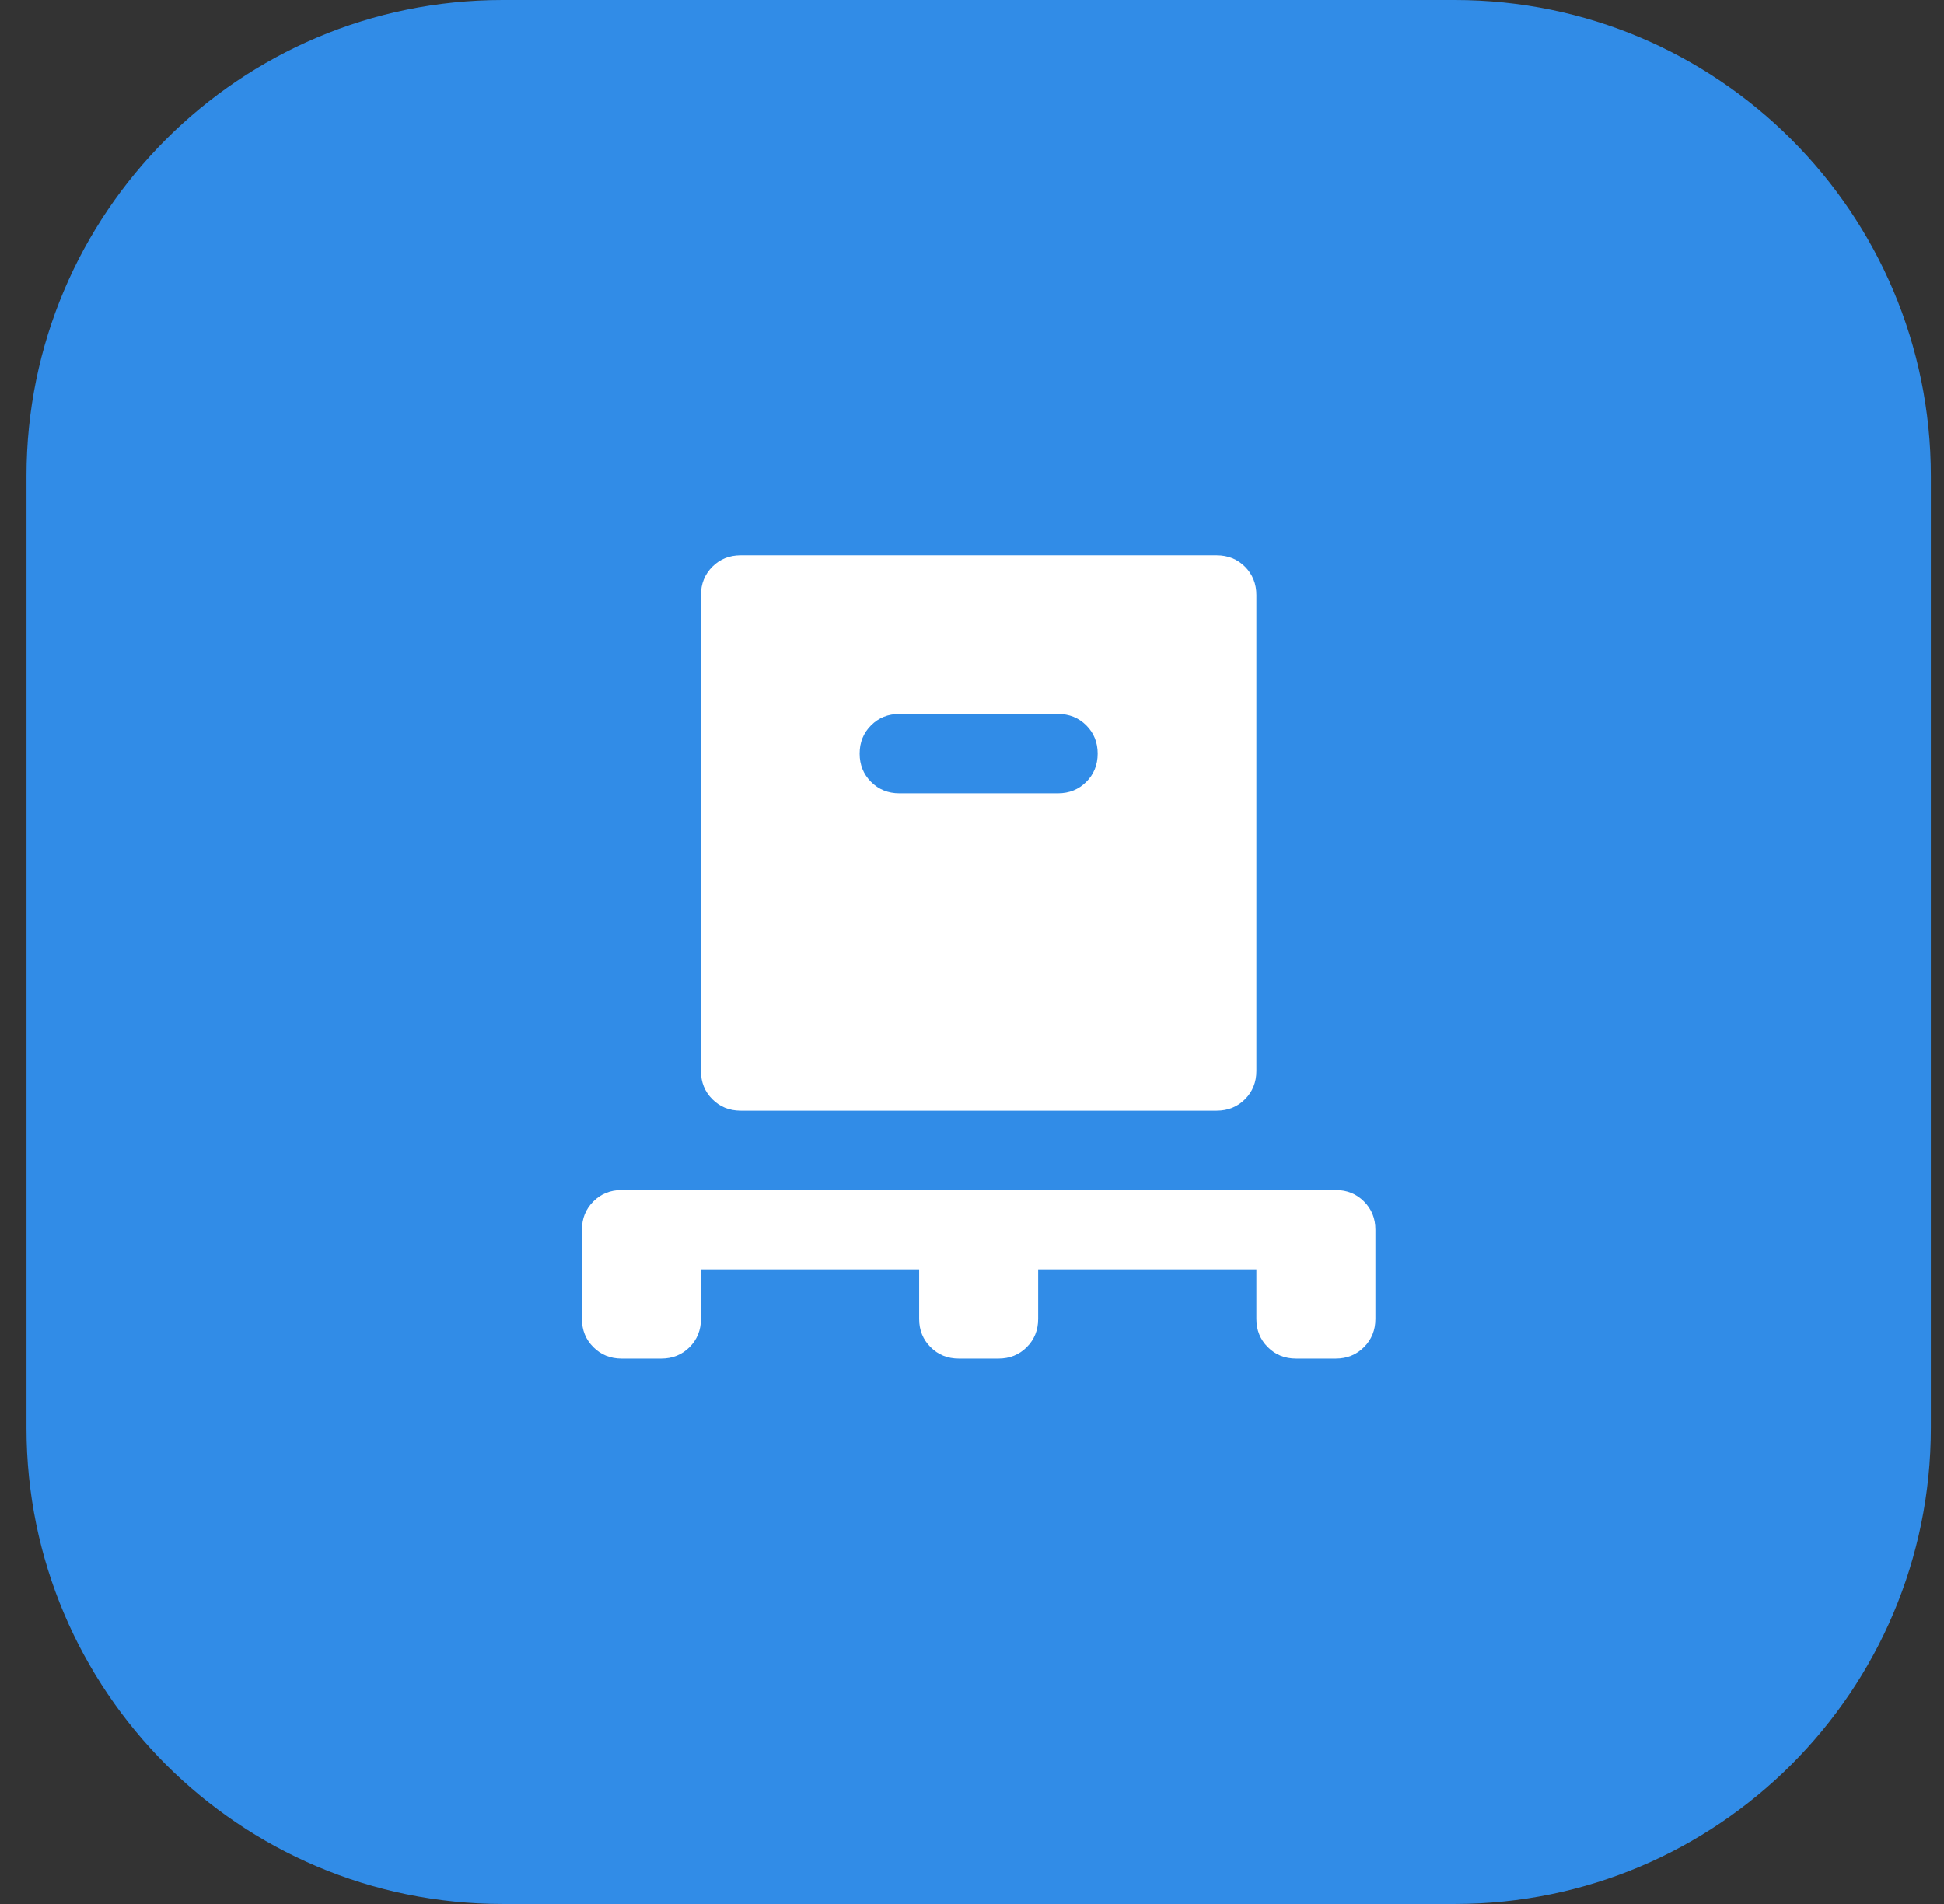
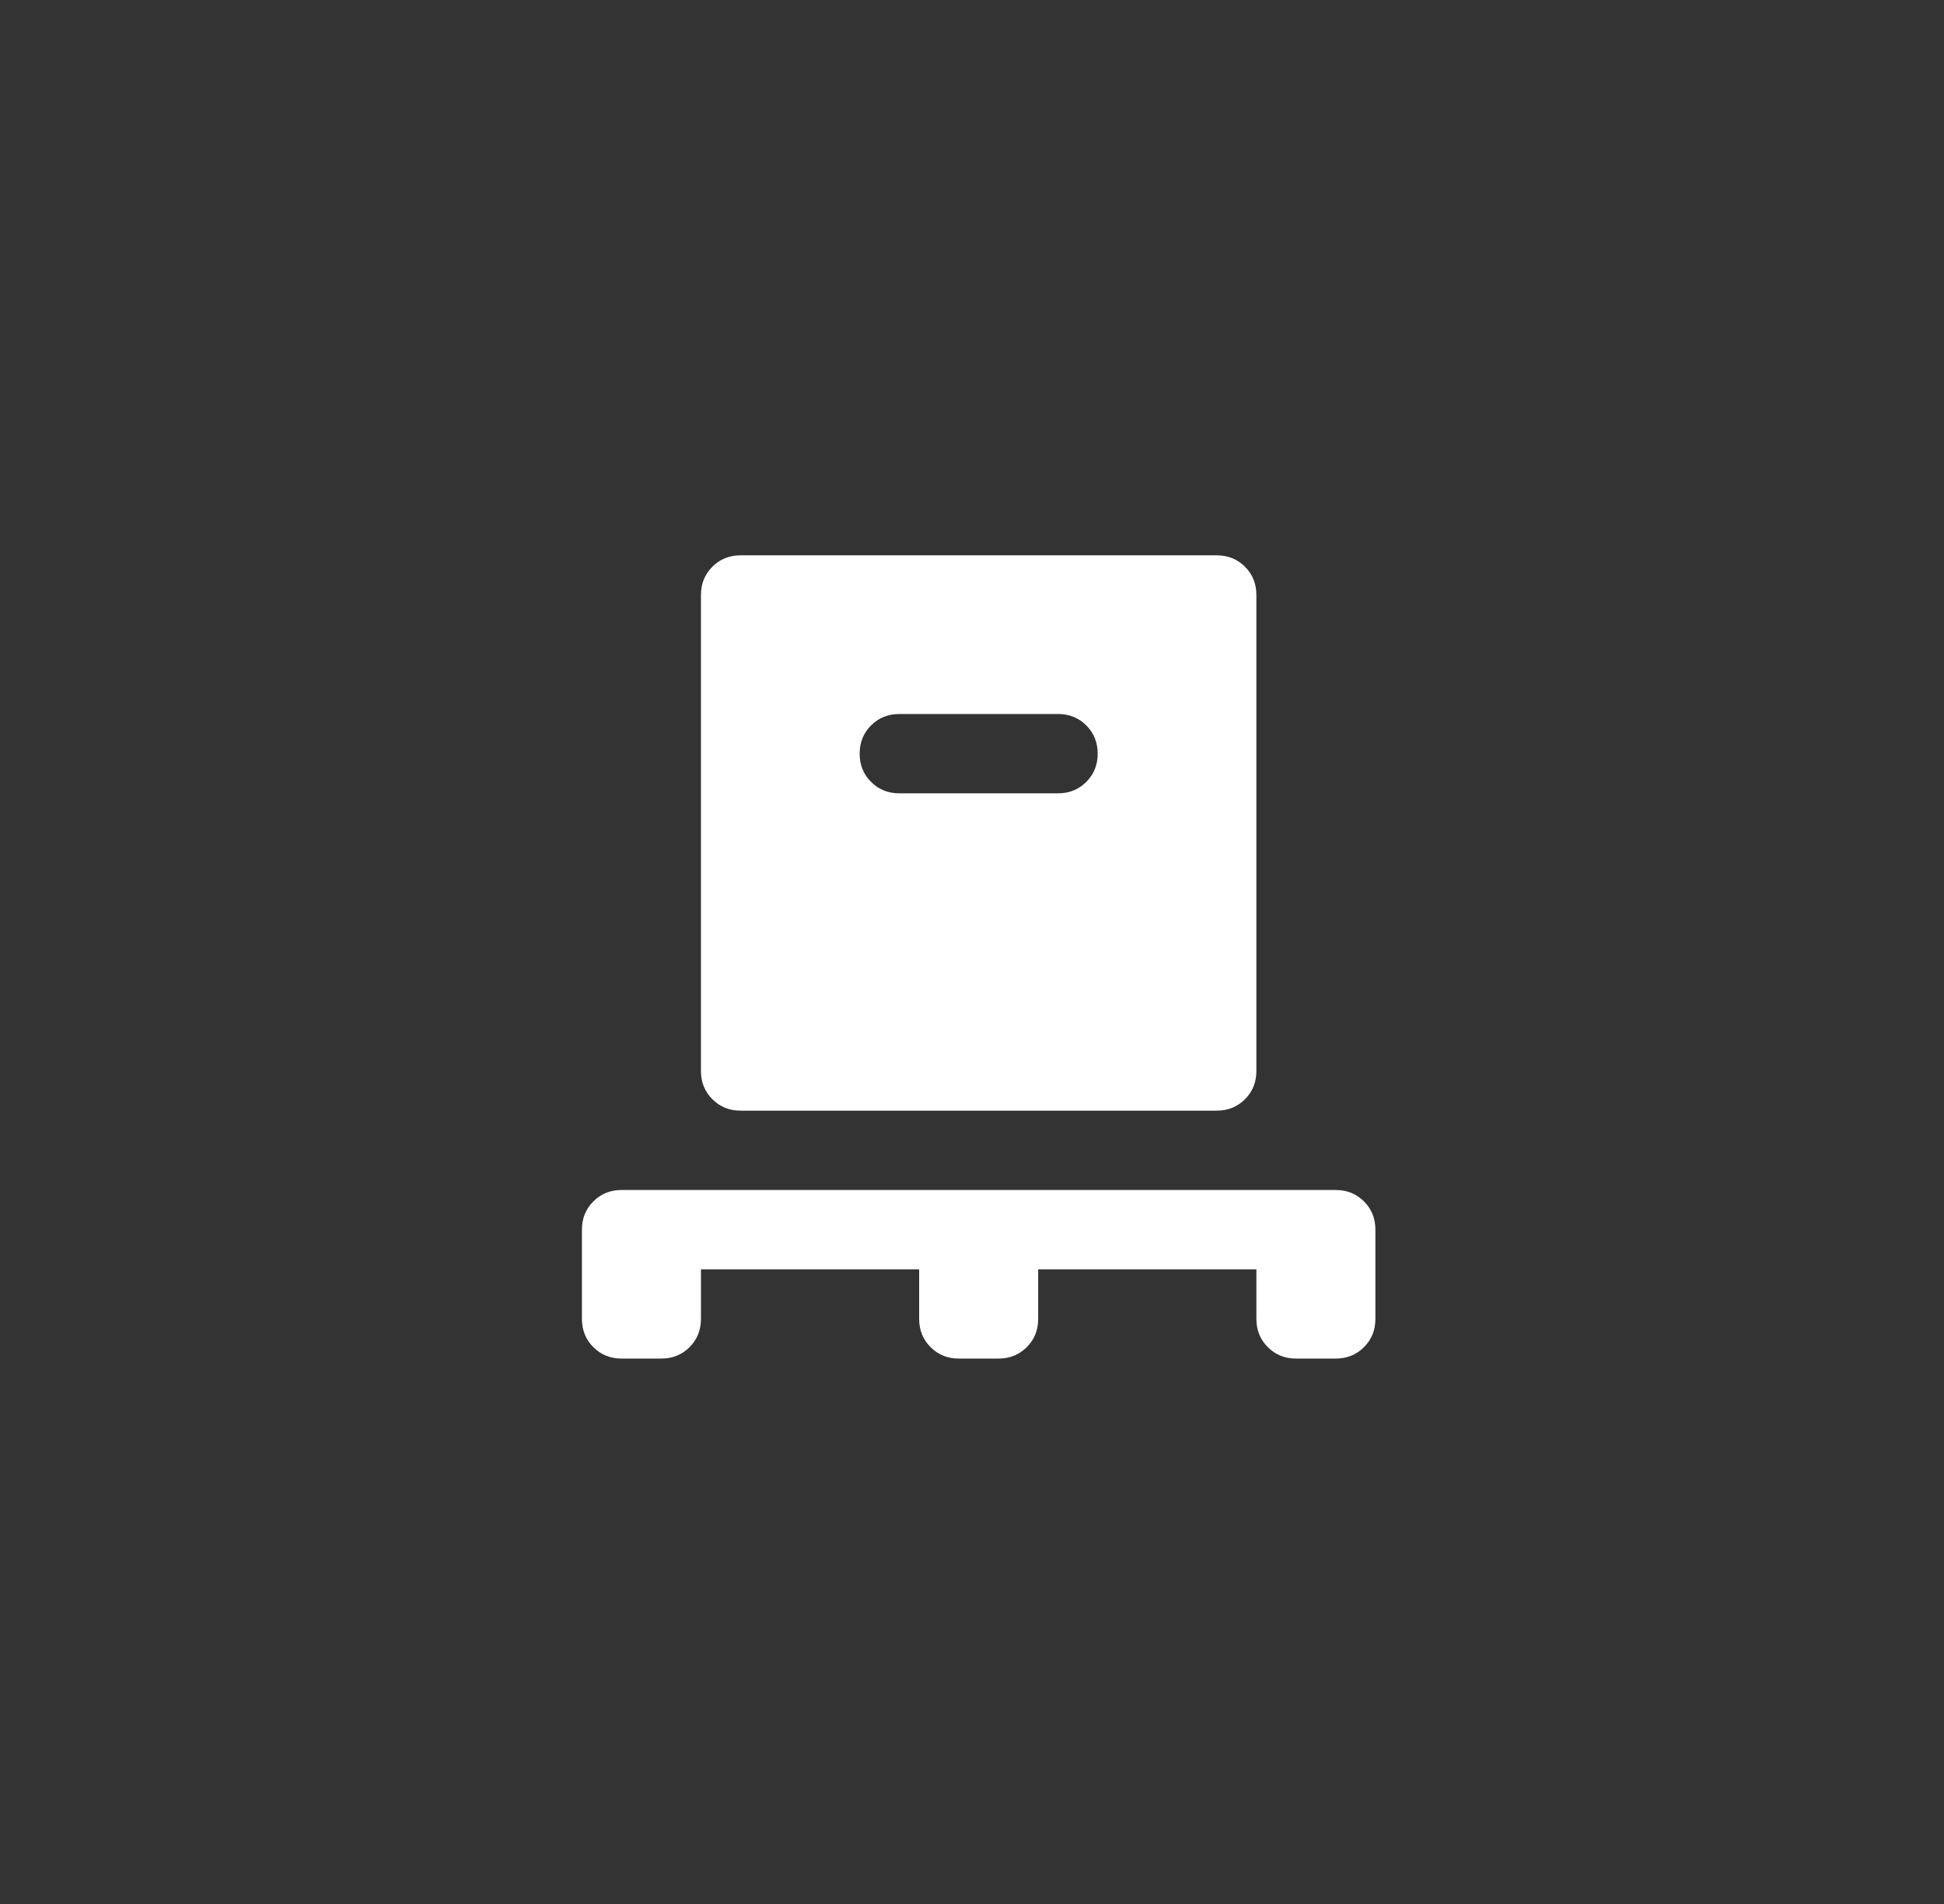
<svg xmlns="http://www.w3.org/2000/svg" width="49" height="48" viewBox="0 0 49 48" fill="none">
  <rect x="0" y="0" width="49" height="48" fill="#333333" stroke="none" />
-   <path d="M0.668 12C0.668 5.373 6.041 0 12.668 0H36.668C43.295 0 48.668 5.373 48.668 12V36C48.668 42.627 43.295 48 36.668 48H12.668C6.041 48 0.668 42.627 0.668 36V12Z" fill="#318CE7" />
  <path d="M17.668 32V33.25C17.668 33.533 17.572 33.771 17.381 33.962C17.189 34.154 16.951 34.25 16.668 34.25H15.668C15.385 34.25 15.147 34.154 14.956 33.962C14.764 33.771 14.668 33.533 14.668 33.25V31C14.668 30.717 14.764 30.479 14.956 30.288C15.147 30.096 15.385 30 15.668 30H33.668C33.951 30 34.189 30.096 34.38 30.288C34.572 30.479 34.668 30.717 34.668 31V33.25C34.668 33.533 34.572 33.771 34.38 33.962C34.189 34.154 33.951 34.25 33.668 34.25H32.668C32.385 34.25 32.147 34.154 31.956 33.962C31.764 33.771 31.668 33.533 31.668 33.25V32H26.168V33.25C26.168 33.533 26.072 33.771 25.881 33.962C25.689 34.154 25.451 34.25 25.168 34.25H24.168C23.885 34.25 23.647 34.154 23.456 33.962C23.264 33.771 23.168 33.533 23.168 33.25V32H17.668ZM18.668 28C18.385 28 18.147 27.904 17.956 27.712C17.764 27.521 17.668 27.283 17.668 27V15C17.668 14.717 17.764 14.479 17.956 14.287C18.147 14.096 18.385 14 18.668 14H30.668C30.951 14 31.189 14.096 31.381 14.287C31.572 14.479 31.668 14.717 31.668 15V27C31.668 27.283 31.572 27.521 31.381 27.712C31.189 27.904 30.951 28 30.668 28H18.668ZM26.668 20C26.951 20 27.189 19.904 27.381 19.712C27.572 19.521 27.668 19.283 27.668 19C27.668 18.717 27.572 18.479 27.381 18.288C27.189 18.096 26.951 18 26.668 18H22.668C22.385 18 22.147 18.096 21.956 18.288C21.764 18.479 21.668 18.717 21.668 19C21.668 19.283 21.764 19.521 21.956 19.712C22.147 19.904 22.385 20 22.668 20H26.668Z" fill="white" />
</svg>